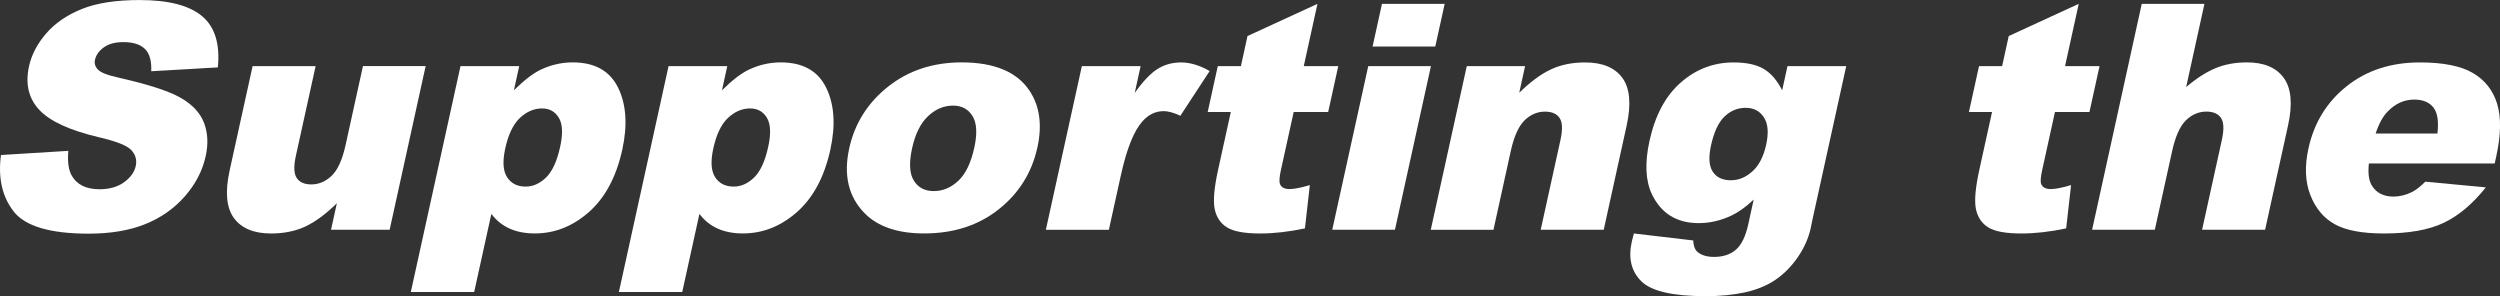
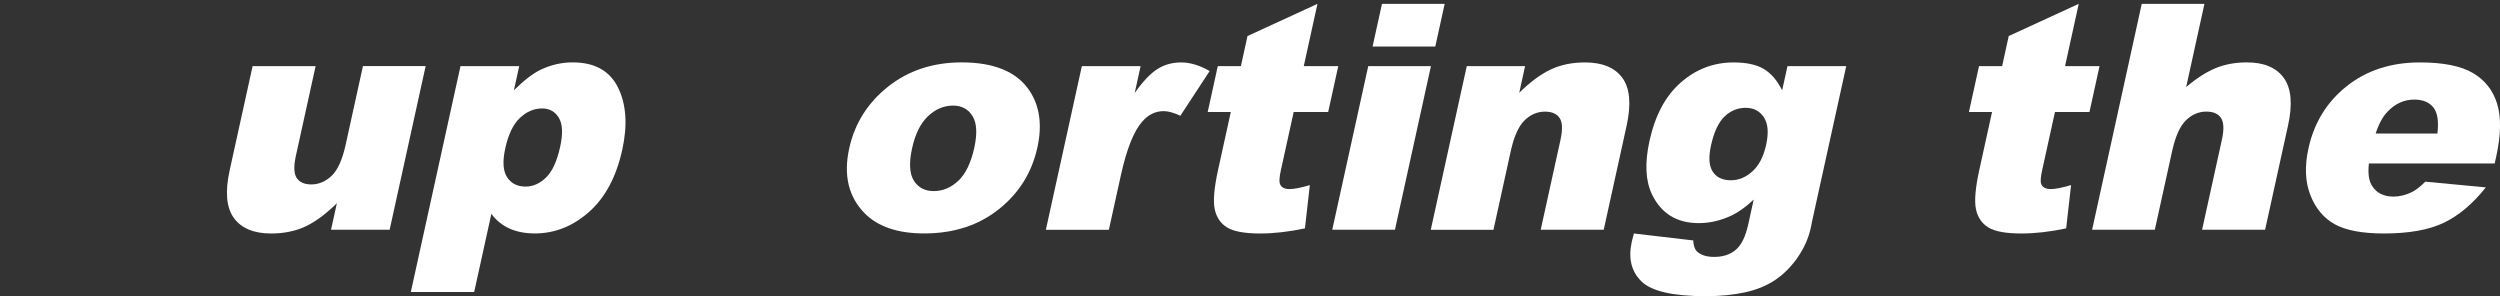
<svg xmlns="http://www.w3.org/2000/svg" id="_レイヤー_2" viewBox="0 0 564.61 66.89">
  <rect x="0" y="0" width="564.61" height="66.89" fill="#333333" stroke="none" />
  <defs>
    <style>.cls-1{fill:#fff;stroke-width:0px;}</style>
  </defs>
  <g id="_レイヤー_1-2">
    <g id="mv_text_main01_en">
-       <path class="cls-1" d="M.22,35.01l15.21-.94c-.21,2.44.04,4.29.76,5.57,1.17,2.07,3.26,3.1,6.28,3.1,2.25,0,4.1-.53,5.55-1.58,1.45-1.06,2.33-2.28,2.64-3.67.29-1.32-.03-2.51-.96-3.55-.93-1.04-3.4-2.03-7.42-2.96-6.57-1.55-11.05-3.62-13.43-6.19-2.4-2.58-3.17-5.86-2.29-9.85.58-2.62,1.88-5.1,3.91-7.43,2.03-2.33,4.72-4.16,8.07-5.5,3.34-1.33,7.67-2,12.99-2,6.52,0,11.22,1.21,14.11,3.64,2.89,2.42,4.08,6.28,3.56,11.57l-15.05.87c.11-2.3-.35-3.97-1.39-5.01-1.04-1.04-2.67-1.57-4.89-1.57-1.83,0-3.3.39-4.4,1.17-1.1.78-1.77,1.72-2.02,2.84-.18.81.04,1.54.67,2.19.59.67,2.22,1.3,4.88,1.88,6.56,1.49,11.17,2.99,13.82,4.51,2.65,1.52,4.4,3.4,5.26,5.65.86,2.25.99,4.77.37,7.55-.72,3.27-2.29,6.29-4.71,9.05s-5.41,4.85-8.97,6.28c-3.56,1.43-7.81,2.14-12.76,2.14-8.68,0-14.32-1.67-16.92-5.01C.48,44.41-.47,40.16.22,35.01Z" />
      <path class="cls-1" d="M87.98,51.89h-13.22l1.32-5.99c-2.51,2.46-4.89,4.21-7.12,5.26-2.24,1.04-4.82,1.57-7.74,1.57-3.9,0-6.7-1.17-8.4-3.5-1.7-2.33-2.02-5.92-.95-10.77l5.18-23.53h14.23l-4.47,20.32c-.51,2.32-.44,3.97.2,4.94.64.97,1.74,1.46,3.3,1.46,1.69,0,3.22-.65,4.59-1.95,1.36-1.3,2.42-3.63,3.16-7l3.91-17.78h14.16l-8.13,36.96Z" />
      <path class="cls-1" d="M92.78,65.95l11.22-51.02h13.26l-1.2,5.46c2.34-2.3,4.36-3.85,6.07-4.66,2.3-1.09,4.71-1.64,7.22-1.64,4.94,0,8.35,1.89,10.22,5.67,1.87,3.78,2.19,8.46.97,14.03-1.35,6.15-3.86,10.84-7.52,14.08-3.66,3.24-7.74,4.85-12.24,4.85-2.18,0-4.09-.37-5.72-1.11-1.63-.74-3-1.84-4.09-3.31l-3.88,17.64h-14.3ZM114.11,33.51c-.64,2.92-.51,5.09.41,6.51.92,1.42,2.32,2.12,4.2,2.12,1.65,0,3.18-.68,4.59-2.04,1.41-1.36,2.47-3.66,3.19-6.91.66-2.99.56-5.19-.29-6.59-.85-1.4-2.11-2.11-3.78-2.11-1.81,0-3.47.71-4.99,2.12-1.52,1.42-2.63,3.71-3.33,6.89Z" />
-       <path class="cls-1" d="M139.77,65.95l11.22-51.02h13.26l-1.2,5.46c2.34-2.3,4.36-3.85,6.07-4.66,2.3-1.09,4.71-1.64,7.22-1.64,4.94,0,8.35,1.89,10.22,5.67,1.87,3.78,2.19,8.46.97,14.03-1.35,6.15-3.86,10.84-7.52,14.08-3.66,3.24-7.74,4.85-12.24,4.85-2.18,0-4.09-.37-5.72-1.11-1.63-.74-3-1.84-4.09-3.31l-3.88,17.64h-14.3ZM161.1,33.51c-.64,2.92-.51,5.09.41,6.51.92,1.42,2.32,2.12,4.2,2.12,1.65,0,3.18-.68,4.59-2.04,1.41-1.36,2.47-3.66,3.19-6.91.66-2.99.56-5.19-.29-6.59-.85-1.4-2.11-2.11-3.78-2.11-1.81,0-3.47.71-4.99,2.12-1.52,1.42-2.63,3.71-3.33,6.89Z" />
      <path class="cls-1" d="M191.79,33.51c1.24-5.64,4.17-10.28,8.77-13.94,4.61-3.65,10.15-5.48,16.62-5.48,7.4,0,12.52,2.15,15.36,6.44,2.28,3.46,2.86,7.71,1.75,12.77-1.25,5.68-4.16,10.34-8.73,13.97-4.57,3.63-10.18,5.45-16.84,5.45-5.94,0-10.41-1.51-13.41-4.52-3.68-3.73-4.85-8.63-3.52-14.68ZM205.99,33.48c-.72,3.29-.59,5.73.39,7.31.99,1.58,2.49,2.37,4.51,2.37s3.89-.78,5.54-2.33c1.65-1.55,2.86-4.05,3.61-7.48.7-3.2.57-5.58-.41-7.15-.98-1.57-2.44-2.35-4.39-2.35-2.07,0-3.95.79-5.64,2.38s-2.9,4.01-3.61,7.26Z" />
      <path class="cls-1" d="M244.34,14.93h13.26l-1.33,6.06c1.85-2.62,3.57-4.42,5.14-5.41,1.57-.99,3.36-1.48,5.35-1.48s4.23.65,6.43,1.95l-6.61,10.09c-1.52-.7-2.76-1.04-3.74-1.04-1.86,0-3.46.76-4.82,2.3-1.94,2.16-3.55,6.19-4.86,12.11l-2.73,12.39h-14.23l8.13-36.96Z" />
      <path class="cls-1" d="M297.54.87l-3.09,14.06h7.79l-2.28,10.37h-7.79l-2.88,13.09c-.35,1.58-.42,2.62-.23,3.13.29.79,1.01,1.18,2.18,1.18,1.04,0,2.57-.3,4.58-.9l-1.11,9.78c-3.67.77-7.03,1.15-10.07,1.15-3.53,0-6.03-.45-7.5-1.36-1.47-.9-2.41-2.28-2.8-4.12-.39-1.84-.14-4.83.77-8.95l2.86-13h-5.22l2.28-10.37h5.22l1.49-6.79,15.8-7.27Z" />
      <path class="cls-1" d="M309.01,14.93h14.16l-8.13,36.96h-14.16l8.13-36.96ZM312.11.87h14.16l-2.12,9.64h-14.16l2.12-9.64Z" />
      <path class="cls-1" d="M331.24,14.93h13.19l-1.32,6.02c2.51-2.46,4.89-4.22,7.14-5.27,2.25-1.06,4.83-1.58,7.73-1.58,3.92,0,6.73,1.17,8.43,3.5,1.7,2.33,2.02,5.93.95,10.8l-5.17,23.49h-14.23l4.47-20.32c.51-2.32.44-3.96-.2-4.92-.65-.96-1.75-1.44-3.3-1.44-1.72,0-3.25.65-4.6,1.95-1.35,1.3-2.4,3.63-3.14,6.99l-3.9,17.75h-14.16l8.13-36.96Z" />
      <path class="cls-1" d="M403.7,14.93h13.26l-7.68,34.9-.33,1.64c-.51,2.32-1.49,4.53-2.94,6.63-1.45,2.1-3.13,3.8-5.05,5.1-1.92,1.3-4.21,2.24-6.85,2.82-2.65.58-5.59.87-8.84.87-7.42,0-12.28-1.11-14.56-3.34-2.28-2.23-3.01-5.21-2.19-8.94.1-.46.26-1.09.48-1.88l13.4,1.57c.07,1.28.41,2.16,1.02,2.64.89.72,2.12,1.08,3.7,1.08,2.04,0,3.69-.55,4.94-1.64,1.25-1.09,2.17-2.99,2.77-5.71l1.23-5.6c-1.75,1.65-3.41,2.84-4.96,3.58-2.44,1.16-4.92,1.74-7.45,1.74-4.94,0-8.46-2.16-10.55-6.47-1.48-3.06-1.67-7.11-.56-12.15,1.27-5.75,3.62-10.14,7.07-13.15,3.45-3.02,7.42-4.52,11.92-4.52,2.88,0,5.14.49,6.79,1.46,1.65.98,3.04,2.59,4.17,4.84l1.2-5.46ZM386.42,32.85c-.59,2.67-.45,4.65.4,5.93.85,1.29,2.21,1.93,4.06,1.93s3.39-.67,4.88-2c1.49-1.33,2.53-3.35,3.12-6.04.59-2.69.42-4.75-.52-6.18-.94-1.43-2.31-2.14-4.12-2.14s-3.4.66-4.77,1.97c-1.37,1.31-2.38,3.49-3.05,6.52Z" />
      <path class="cls-1" d="M469.47.87l-3.09,14.06h7.79l-2.28,10.37h-7.79l-2.88,13.09c-.35,1.58-.43,2.62-.24,3.13.29.79,1.02,1.18,2.18,1.18,1.04,0,2.57-.3,4.58-.9l-1.11,9.78c-3.67.77-7.03,1.15-10.07,1.15-3.53,0-6.03-.45-7.5-1.36-1.47-.9-2.4-2.28-2.8-4.12-.39-1.84-.14-4.83.77-8.95l2.86-13h-5.22l2.28-10.37h5.22l1.49-6.79,15.8-7.27Z" />
      <path class="cls-1" d="M483.7.87h14.16l-4.13,18.79c2.36-2,4.59-3.42,6.68-4.28,2.09-.86,4.44-1.29,7.04-1.29,3.85,0,6.63,1.17,8.33,3.51,1.7,2.34,2.02,5.94.95,10.79l-5.17,23.49h-14.23l4.47-20.32c.51-2.32.44-3.96-.2-4.92-.65-.96-1.75-1.44-3.3-1.44-1.72,0-3.25.65-4.6,1.95-1.35,1.3-2.4,3.63-3.14,6.99l-3.91,17.75h-14.16L483.7.87Z" />
      <path class="cls-1" d="M563.4,36.92h-28.4c-.25,2.27,0,3.97.73,5.08,1.02,1.6,2.63,2.4,4.83,2.4,1.39,0,2.79-.35,4.2-1.04.86-.44,1.86-1.22,2.98-2.33l13.67,1.29c-2.95,3.71-6.11,6.37-9.48,7.99-3.37,1.61-7.88,2.42-13.51,2.42-4.89,0-8.59-.69-11.1-2.07-2.5-1.38-4.35-3.57-5.53-6.58s-1.33-6.54-.43-10.6c1.27-5.78,4.15-10.45,8.64-14.02,4.49-3.57,9.99-5.36,16.51-5.36,5.29,0,9.29.8,12,2.4,2.71,1.6,4.53,3.92,5.46,6.96s.86,7-.21,11.87l-.35,1.6ZM550.48,30.14c.32-2.74.02-4.7-.92-5.88-.94-1.18-2.38-1.77-4.32-1.77-2.25,0-4.25.89-5.98,2.68-1.1,1.11-2.01,2.77-2.73,4.98h13.96Z" />
    </g>
  </g>
</svg>